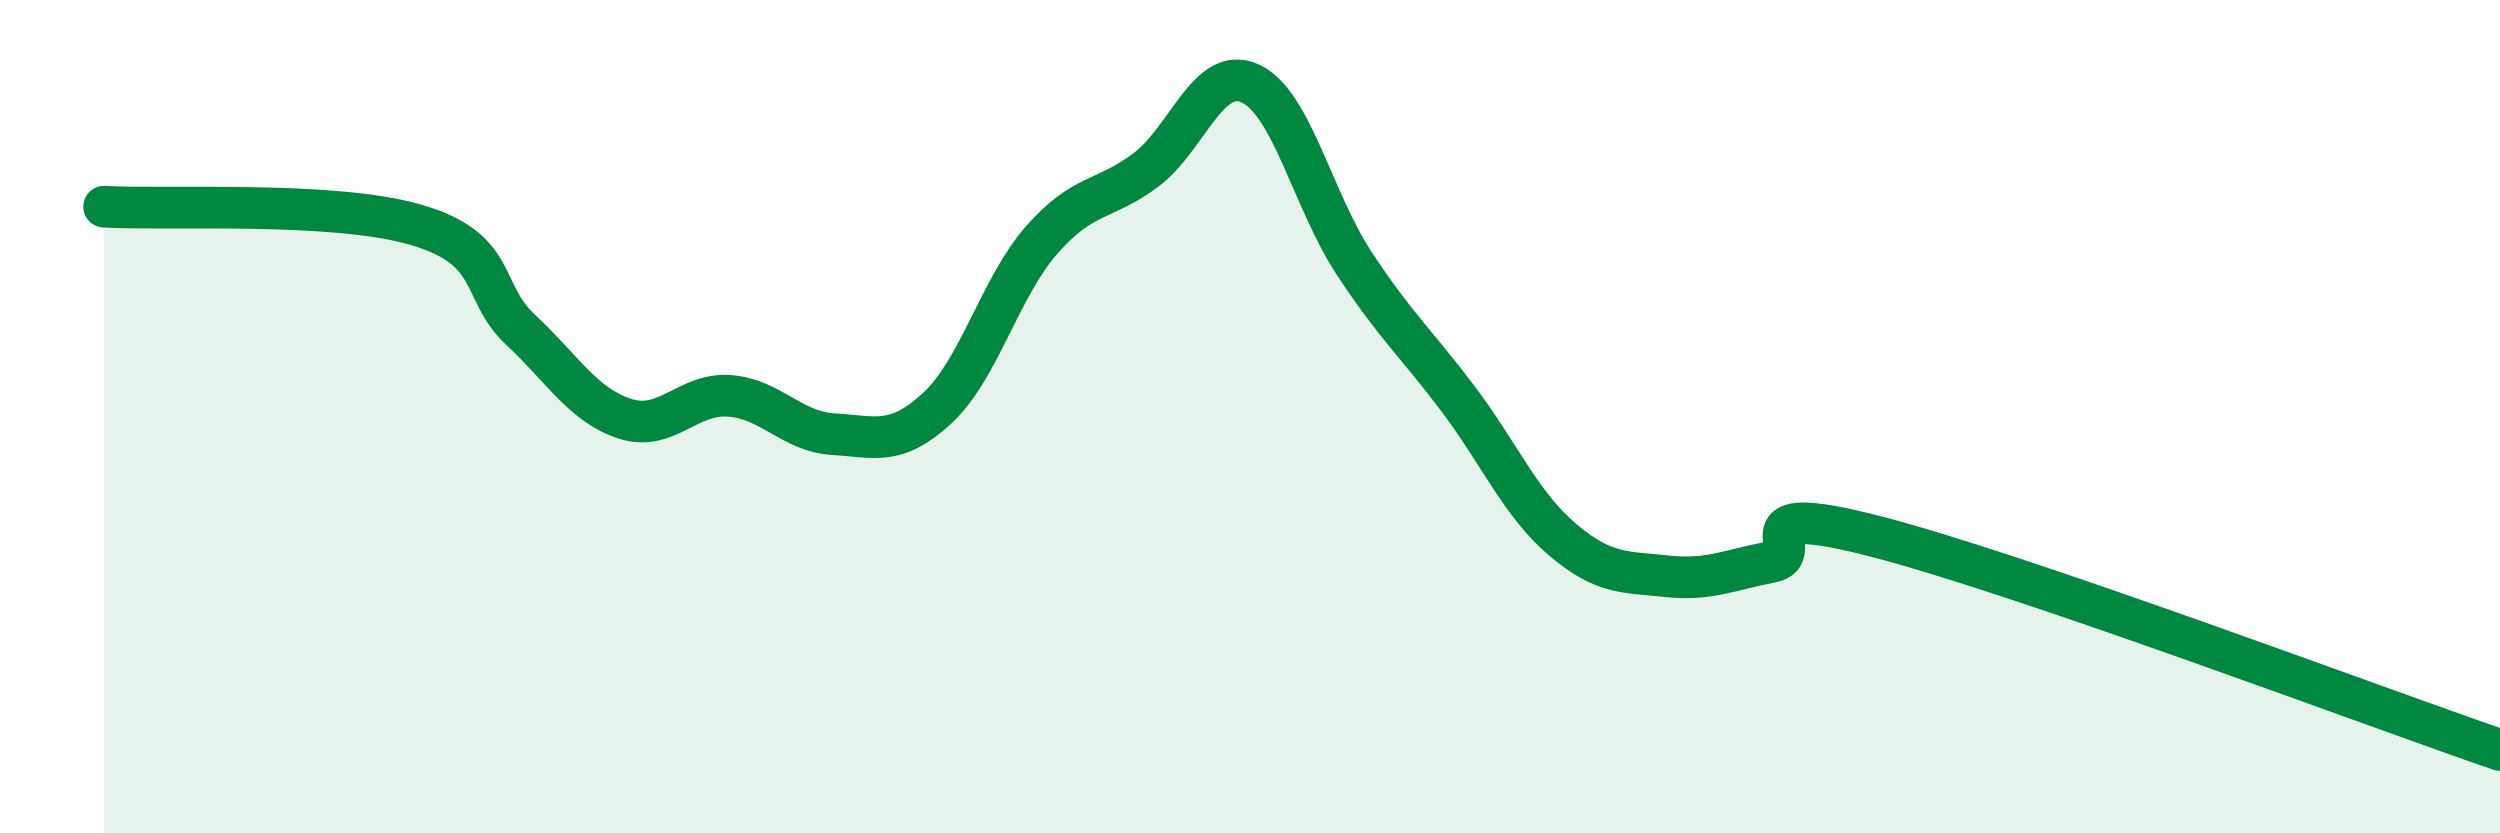
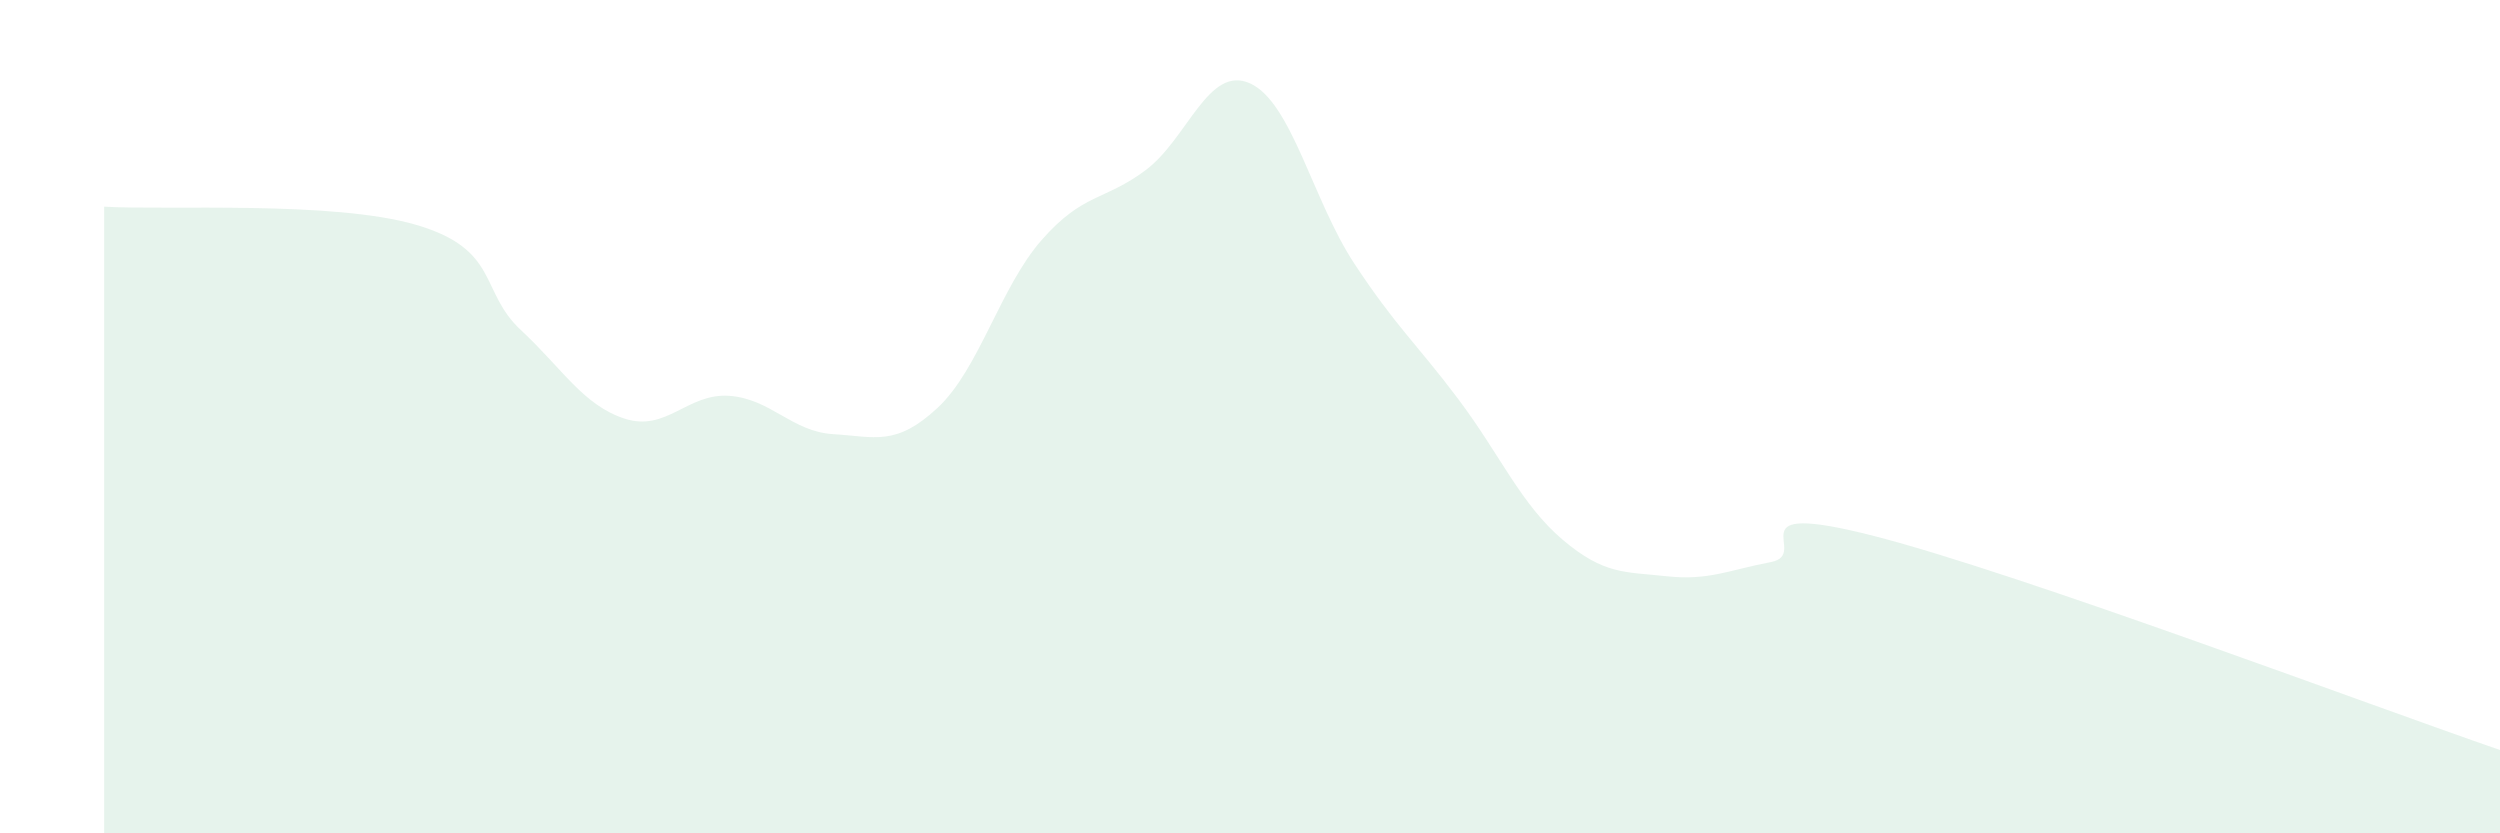
<svg xmlns="http://www.w3.org/2000/svg" width="60" height="20" viewBox="0 0 60 20">
  <path d="M 2.5,4.96 C 4,5.05 8,4.81 10,5.4 C 12,5.99 11.5,6.99 12.5,7.92 C 13.5,8.85 14,9.73 15,10.05 C 16,10.37 16.5,9.43 17.5,9.5 C 18.5,9.57 19,10.36 20,10.42 C 21,10.48 21.5,10.72 22.5,9.79 C 23.5,8.86 24,6.9 25,5.76 C 26,4.62 26.5,4.83 27.5,4.08 C 28.5,3.33 29,1.55 30,2 C 31,2.45 31.5,4.8 32.5,6.32 C 33.5,7.84 34,8.25 35,9.58 C 36,10.91 36.5,12.1 37.5,12.95 C 38.5,13.8 39,13.72 40,13.83 C 41,13.94 41.5,13.68 42.5,13.49 C 43.5,13.3 41.5,11.97 45,12.87 C 48.5,13.77 57,16.97 60,18L60 20L2.5 20Z" fill="#008740" opacity="0.1" stroke-linecap="round" stroke-linejoin="round" />
-   <path d="M 2.5,4.96 C 4,5.05 8,4.81 10,5.4 C 12,5.99 11.5,6.99 12.5,7.92 C 13.5,8.85 14,9.73 15,10.05 C 16,10.37 16.5,9.43 17.5,9.5 C 18.5,9.57 19,10.36 20,10.42 C 21,10.48 21.5,10.72 22.5,9.79 C 23.5,8.86 24,6.9 25,5.76 C 26,4.62 26.5,4.83 27.5,4.08 C 28.5,3.33 29,1.55 30,2 C 31,2.45 31.5,4.8 32.5,6.32 C 33.5,7.84 34,8.25 35,9.58 C 36,10.91 36.5,12.1 37.5,12.95 C 38.5,13.8 39,13.72 40,13.83 C 41,13.94 41.5,13.68 42.5,13.49 C 43.5,13.3 41.5,11.97 45,12.87 C 48.5,13.77 57,16.97 60,18" stroke="#008740" stroke-width="1" fill="none" stroke-linecap="round" stroke-linejoin="round" />
</svg>